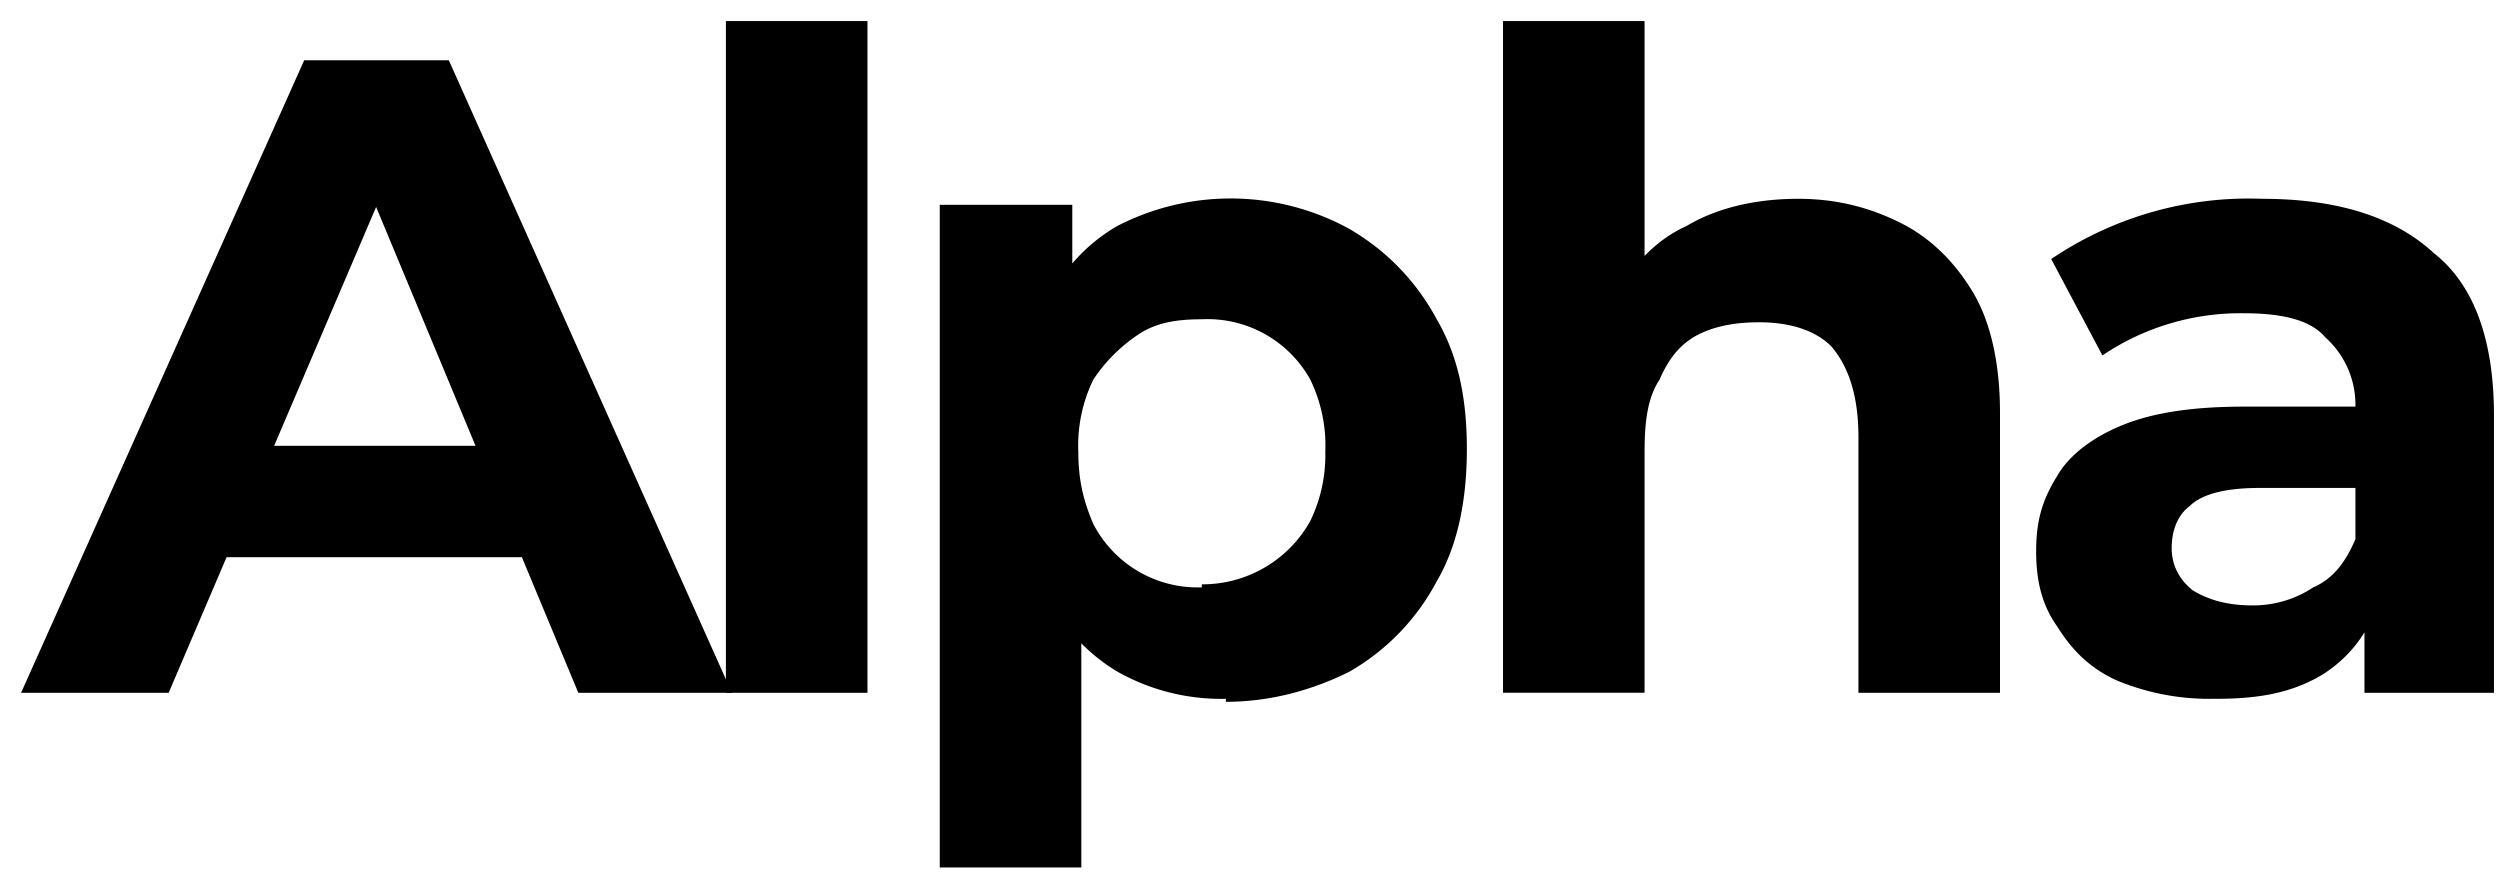
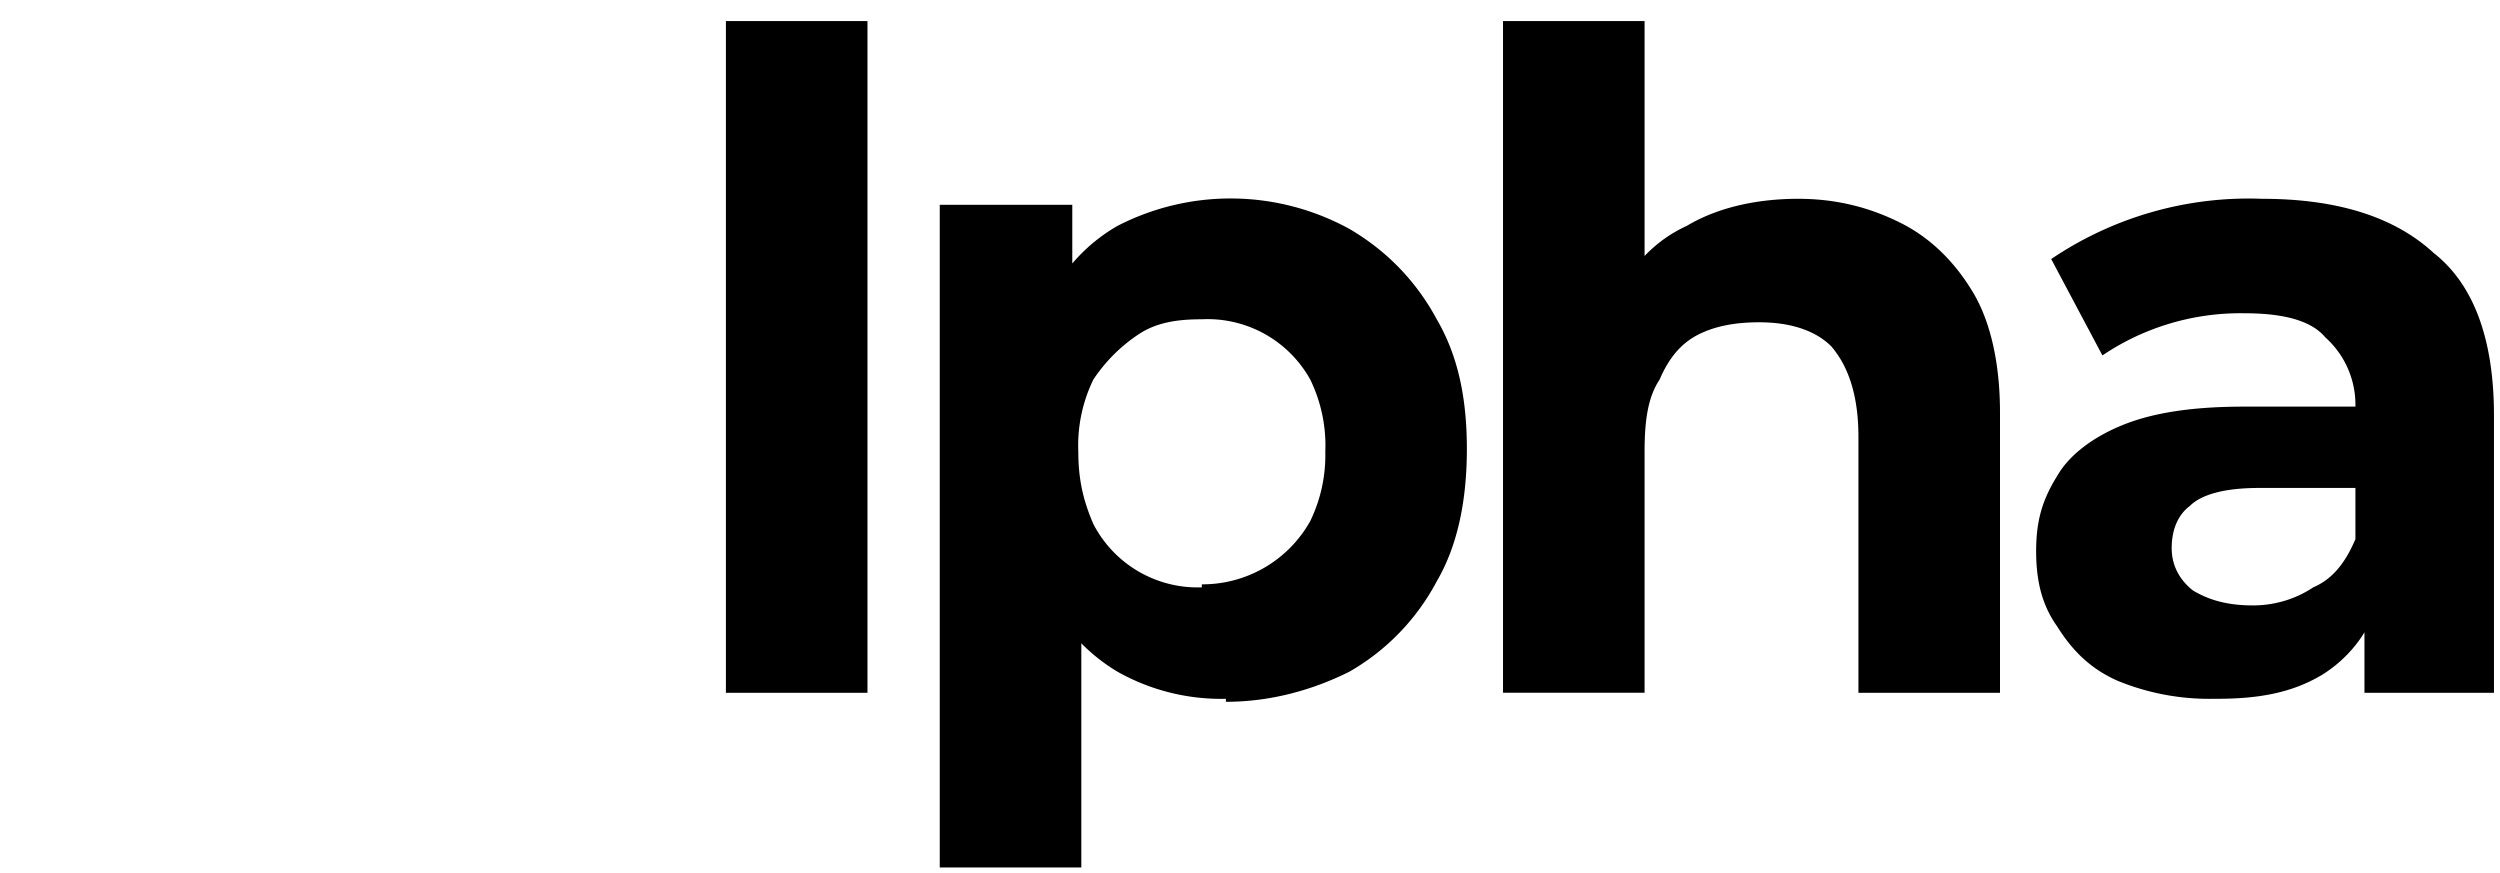
<svg xmlns="http://www.w3.org/2000/svg" viewBox="0 0 83 29">
-   <path d="m.7 23 9.4-21h4.8l9.4 21h-5.1L11.5 4.5h2L5.6 23h-5Zm4.7-4.5 1.3-3.7h10.8l1.3 3.7H5.4Z" />
  <path d="M24.1 23V.7h4.7V23zm16.6.2a7 7 0 0 1-3.6-.9 6 6 0 0 1-2.4-2.7c-.5-1.2-.8-2.8-.8-4.7 0-1.9.3-3.4.8-4.7a5.7 5.7 0 0 1 2.4-2.7 8.2 8.2 0 0 1 7.7.1c1.2.7 2.2 1.7 2.9 3 .7 1.2 1 2.6 1 4.3 0 1.7-.3 3.2-1 4.4a7.5 7.5 0 0 1-2.9 3c-1.2.6-2.6 1-4.1 1Zm-9.5 5.6v-22h4.4V15l.3 4.7v9.1h-4.7Zm8.7-9.4a4.1 4.1 0 0 0 3.6-2.1A5 5 0 0 0 44 15a5 5 0 0 0-.5-2.4 3.9 3.9 0 0 0-3.6-2c-.8 0-1.5.1-2.1.5-.6.4-1.1.9-1.5 1.5a5 5 0 0 0-.5 2.4c0 1 .2 1.7.5 2.4a3.9 3.9 0 0 0 3.6 2.1ZM59.7 6.6c1.3 0 2.4.3 3.4.8s1.8 1.3 2.4 2.3c.6 1 .9 2.4.9 4V23h-4.7v-8.5c0-1.3-.3-2.3-.9-3-.5-.5-1.3-.8-2.4-.8-.7 0-1.4.1-2 .4-.6.3-1 .8-1.3 1.5-.4.6-.5 1.4-.5 2.4v8h-4.7V.7h4.7v10.6l-1-1.3c.5-1.1 1.3-2 2.4-2.5 1-.6 2.3-.9 3.7-.9ZM78.5 23v-3.1l-.3-.8v-5.6a3 3 0 0 0-1-2.3c-.5-.6-1.5-.8-2.7-.8a8.2 8.2 0 0 0-4.7 1.4l-1.7-3.2a11.7 11.7 0 0 1 7-2c2.5 0 4.4.6 5.7 1.8 1.4 1.1 2 3 2 5.4V23h-4.3Zm-5 .2a8 8 0 0 1-3.2-.6c-.9-.4-1.5-1-2-1.8-.5-.7-.7-1.5-.7-2.5s.2-1.7.7-2.5c.4-.7 1.2-1.3 2.2-1.7 1-.4 2.3-.6 4-.6h4.2v2.7H75c-1.1 0-1.9.2-2.3.6-.4.3-.6.8-.6 1.4 0 .5.2 1 .7 1.4.5.3 1.1.5 2 .5.7 0 1.4-.2 2-.6.7-.3 1.1-.9 1.4-1.6l.7 2.2c-.3 1-1 1.8-1.8 2.3-1 .6-2.1.8-3.5.8Z" />
</svg>